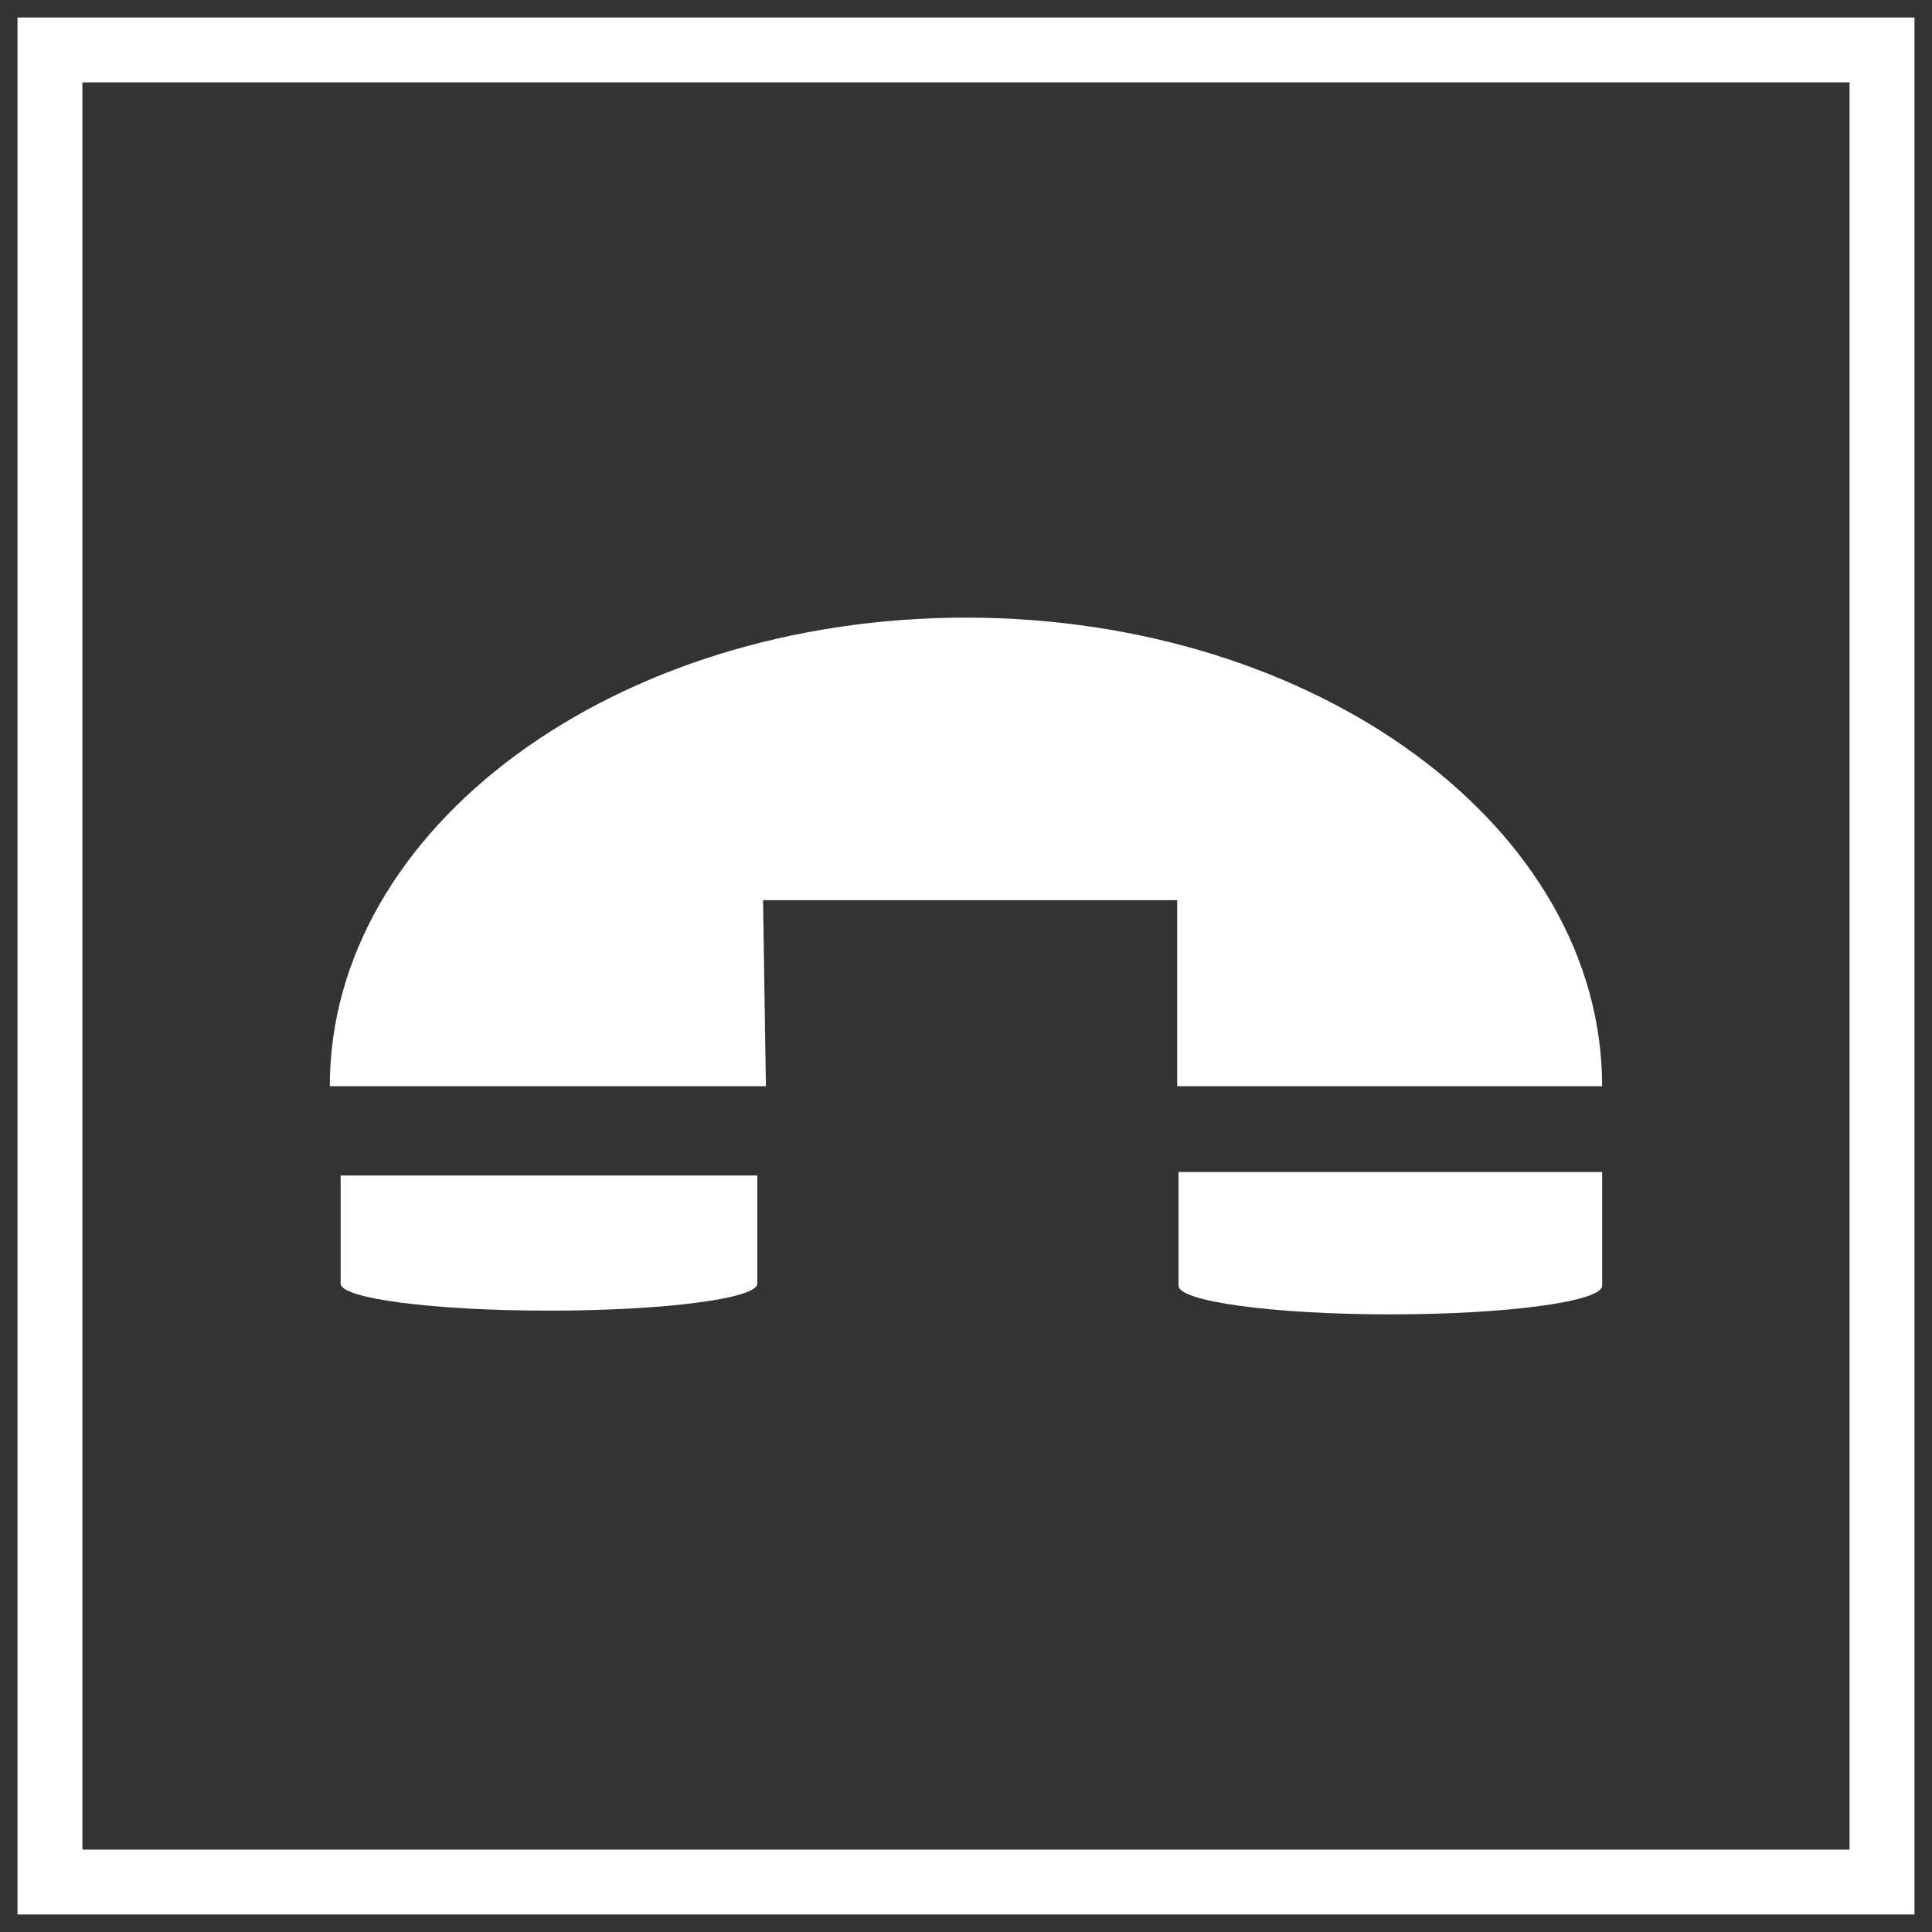
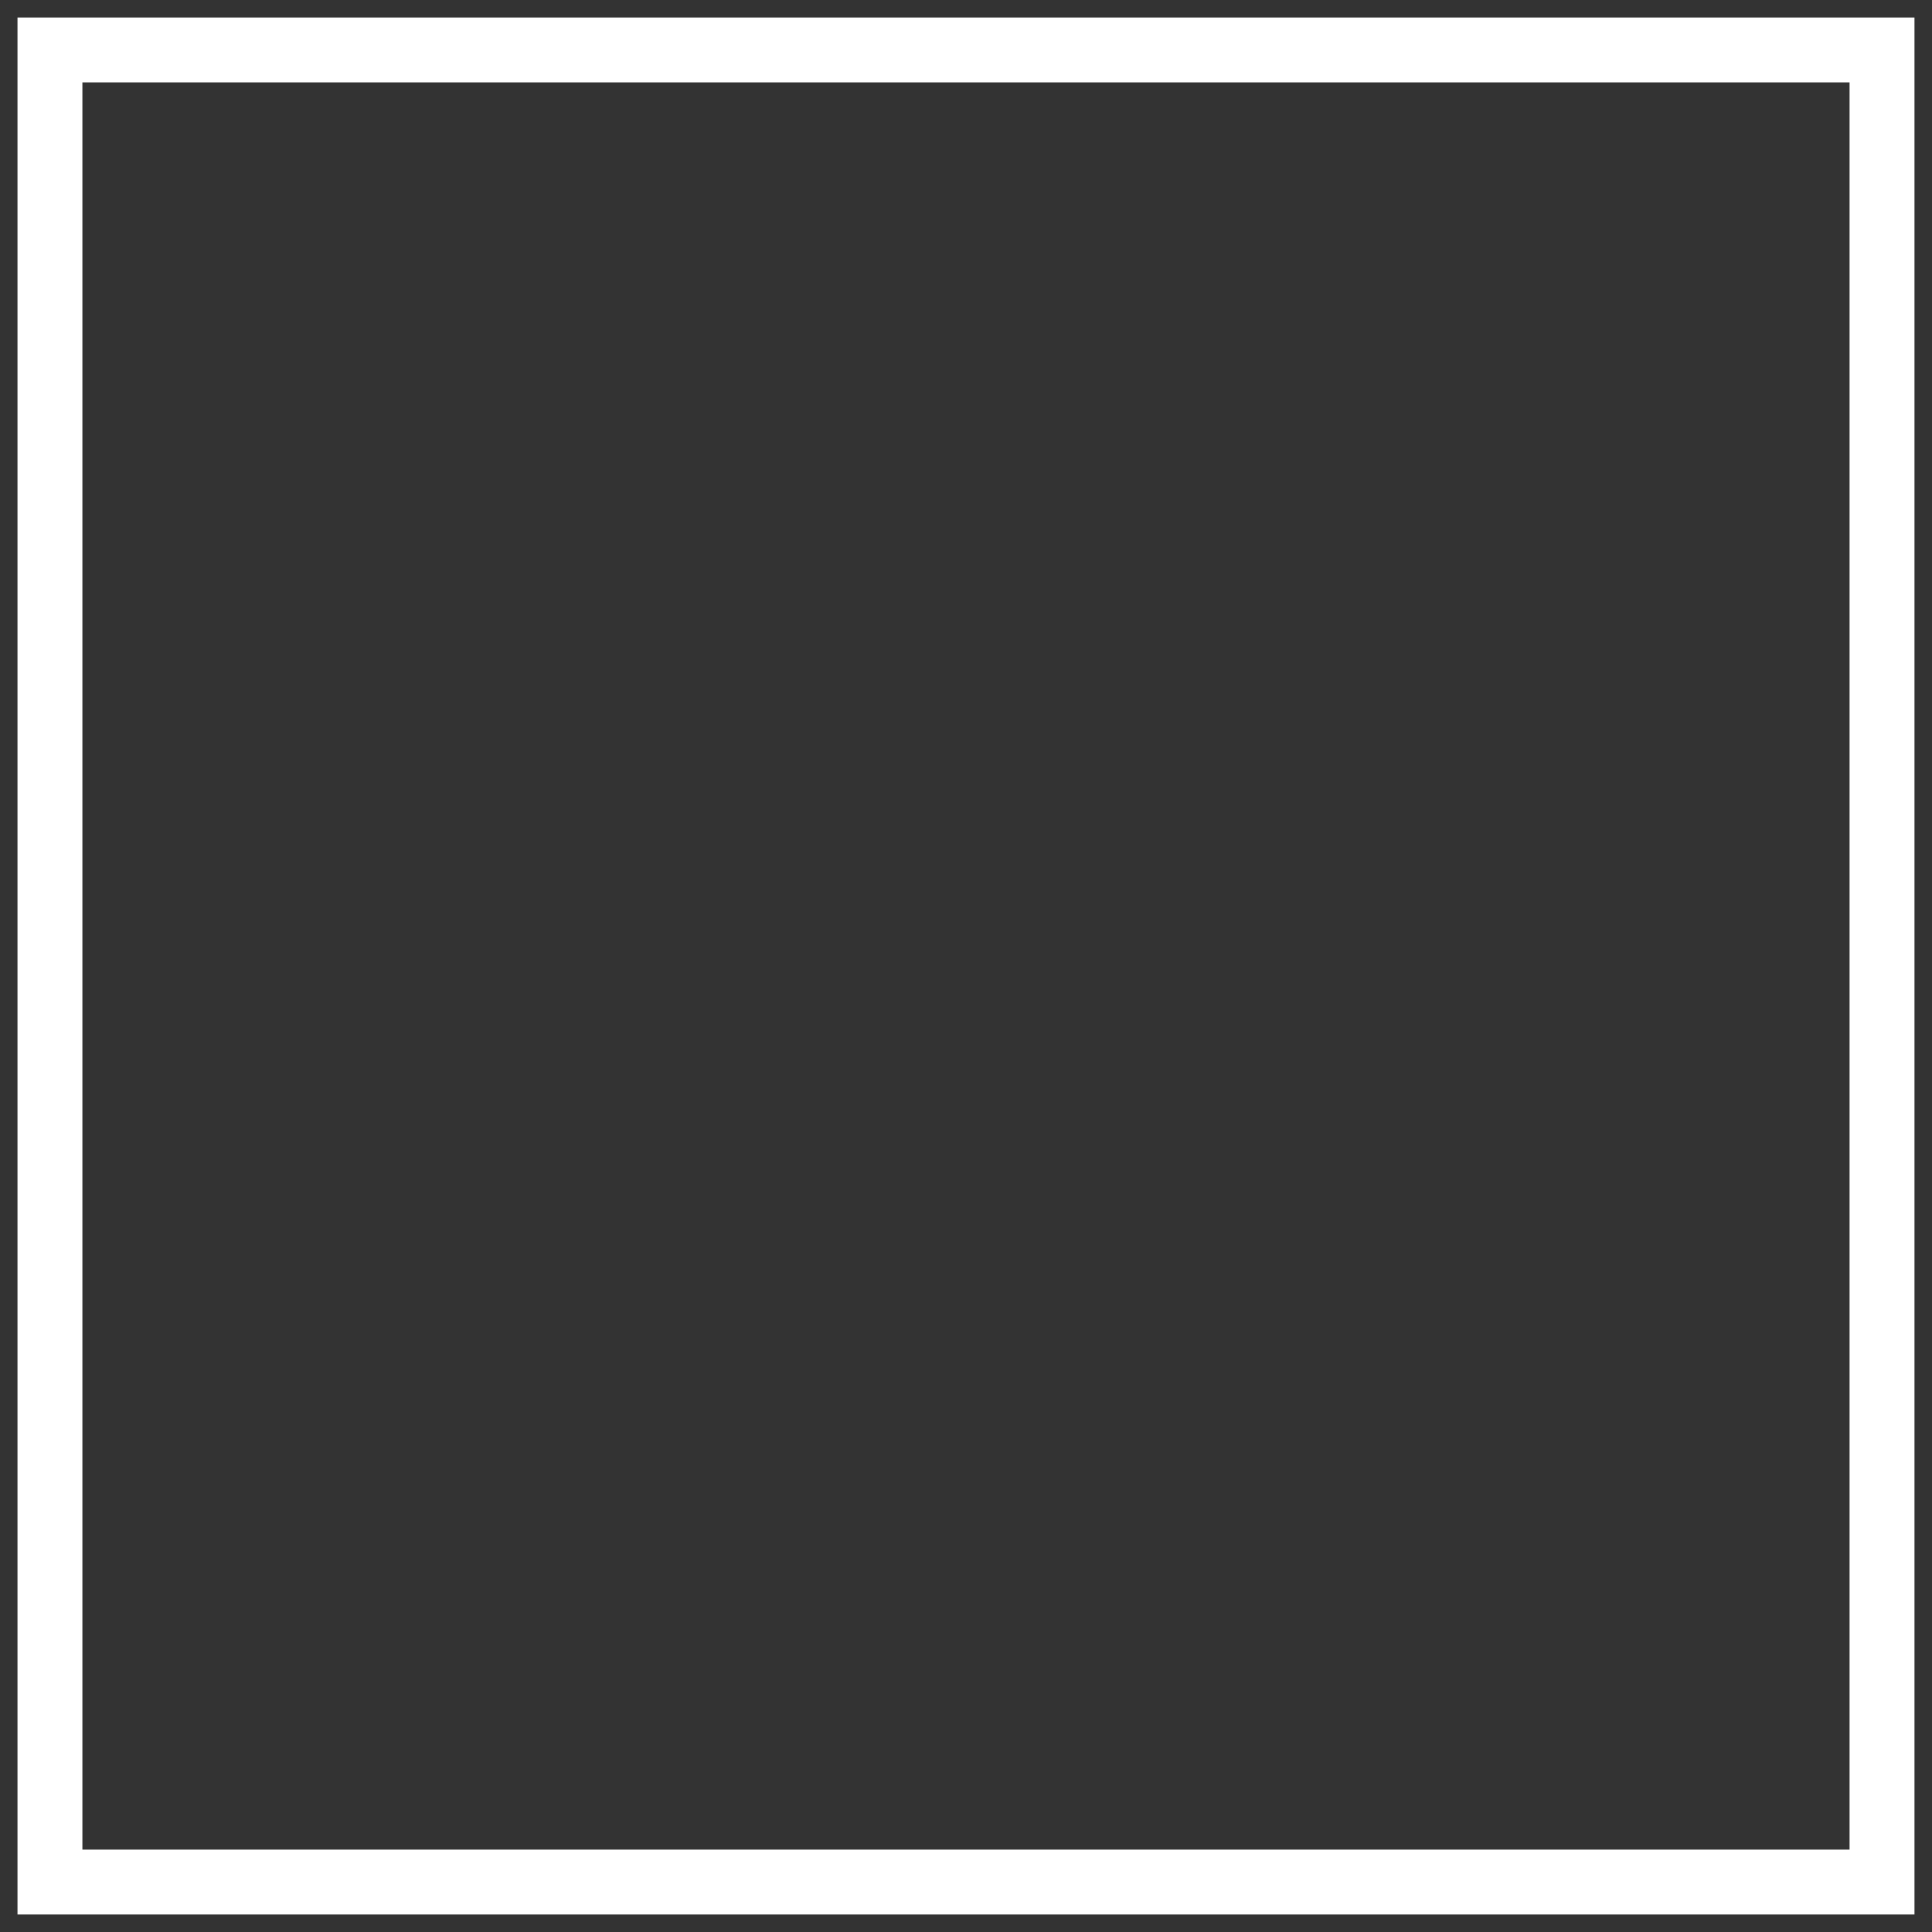
<svg xmlns="http://www.w3.org/2000/svg" id="Ebene_1" viewBox="0 0 595.28 595.28">
  <rect x="0" y="0" width="595.28" height="595.28" fill="#333333" stroke="none" />
  <defs>
    <style>.cls-1{fill:#fff;}</style>
  </defs>
-   <path class="cls-1" d="m101.62,334.68c0-79.72,87.77-144.38,196.01-144.38s196.01,64.66,196.01,144.38h-130.92v-57.32h-127.61l.88,57.32H101.62Z" />
-   <path class="cls-1" d="m104.96,395.5c0,4.63,28.74,8.33,64.22,8.33s64.16-3.7,64.16-8.33v-33.32H104.96v33.32Z" />
-   <path class="cls-1" d="m363.13,396.15c0,4.85,29.18,8.83,65.26,8.83s65.26-3.97,65.26-8.83v-35.03h-130.53v35.03Z" />
  <path class="cls-1" d="m589.88,589.89H5.39V5.39h584.49v584.5Zm-564.49-20h544.49V25.39H25.39v544.5Z" />
</svg>